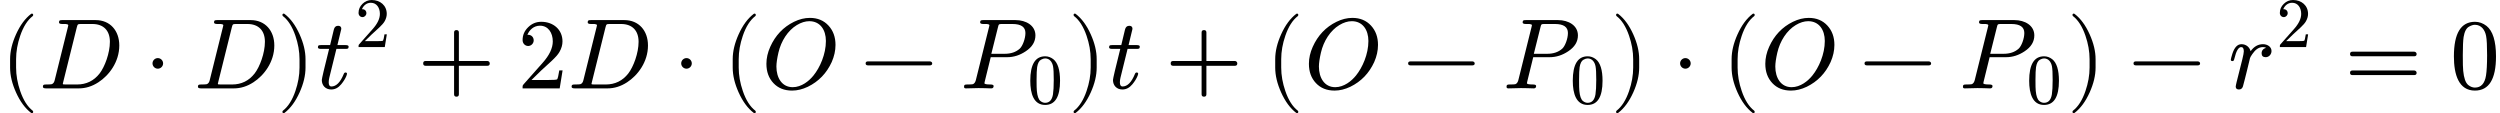
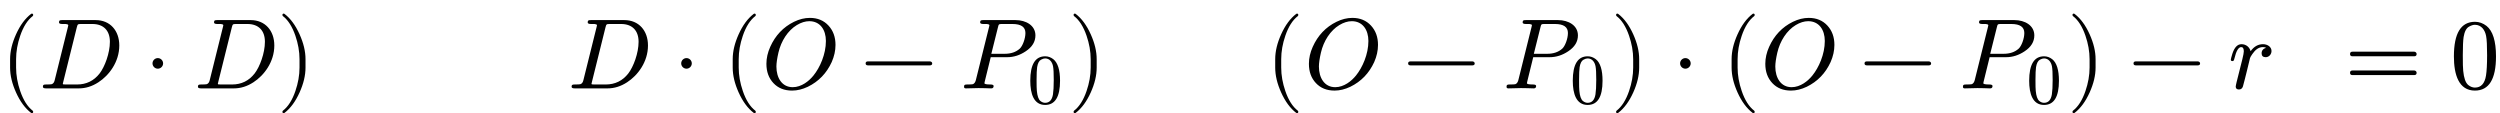
<svg xmlns="http://www.w3.org/2000/svg" xmlns:xlink="http://www.w3.org/1999/xlink" width="452.528px" height="20.488px" viewBox="0 -883.9 25002.3 1131.9">
  <defs>
    <path id="MJX-18-NCM-N-28" d="M318-248C327-248 332-243 332-234C332-231 330-227 327-223C275-183 233-117 202-26C175 53 161 131 161 208L161 292C161 369 175 447 202 526C233 617 275 683 327 723C330 726 332 730 332 734C332 743 327 748 318 748C317 748 314 747 311 745C251 699 201 631 160 540C121 453 101 371 101 292L101 208C101 129 121 47 160-40C201-131 251-199 311-245C314-247 317-248 318-248Z" />
    <path id="MJX-18-NCM-I-1D437" d="M567 683L235 683C212 683 201 682 201 660C201 649 212 644 234 644C254 644 294 647 294 631C294 629 293 623 290 613L158 82C153 60 143 47 128 42C121 40 103 39 72 39C50 39 40 37 40 16C40 5 51 0 72 0L399 0C467 0 532 20 595 61C702 130 804 265 804 429C804 577 713 683 567 683M710 466C710 353 659 216 607 149C550 76 475 39 381 39L270 39C259 39 252 39 248 40C242 40 239 42 239 45C239 47 241 54 244 67L379 610C388 643 387 644 429 644L535 644C647 644 710 578 710 466Z" />
    <path id="MJX-18-NCM-N-22C5" d="M192 250C192 279 168 303 139 303C110 303 86 279 86 250C86 221 110 197 139 197C168 197 192 221 192 250Z" />
    <path id="MJX-18-NCM-N-29" d="M78-245C138-199 188-131 229-40C268 47 288 129 288 208L288 292C288 371 268 453 229 540C188 631 138 699 78 745C75 747 72 748 71 748C62 748 57 743 57 734C57 730 59 726 62 723C114 683 156 617 187 526C214 447 228 369 228 292L228 208C228 131 214 53 187-26C156-117 114-183 62-223C59-227 57-231 57-234C57-243 62-248 71-248C72-248 75-247 78-245Z" />
    <path id="MJX-18-NCM-N-2062" d="" />
-     <path id="MJX-18-NCM-I-1D461" d="M330 419C330 428 320 433 299 433L218 433C244 537 257 591 257 595C257 616 246 626 225 626C202 626 188 613 182 587L145 433L56 433C34 433 23 432 23 411C23 400 33 395 54 395L135 395C86 200 62 97 62 84C62 28 100-11 156-11C194-11 227 6 256 41C280 70 297 98 308 125C312 136 314 142 314 145C314 154 309 159 299 159C291 159 285 154 281 143C247 60 206 19 157 19C140 19 131 33 131 60C131 75 133 91 137 107L208 395L297 395C323 395 330 397 330 419Z" />
-     <path id="MJX-18-NCM-N-32" d="M237 666C186 666 143 648 106 612C69 576 50 534 50 483C50 449 75 424 106 424C136 424 161 450 161 480C161 513 137 536 105 536C102 536 100 536 98 535C117 584 161 627 224 627C306 627 352 556 352 470C352 403 318 331 250 255L62 43C49 28 50 29 50 0L421 0L450 180L417 180C409 129 402 100 396 91C391 86 361 84 306 84L139 84L236 179C304 243 390 312 419 365C439 400 449 435 449 470C449 588 357 666 237 666Z" />
-     <path id="MJX-18-NCM-N-2B" d="M698 274L413 274L413 559C413 575 405 583 389 583C373 583 365 575 365 559L365 274L80 274C64 274 56 266 56 250C56 234 64 226 80 226L365 226L365-59C365-75 373-83 389-83C405-83 413-75 413-59L413 226L698 226C714 226 722 234 722 250C722 263 711 274 698 274Z" />
    <path id="MJX-18-NCM-I-1D442" d="M702 263C727 320 740 377 740 435C740 513 717 577 670 628C623 679 561 705 484 705C431 705 378 692 325 666C217 613 138 529 87 415C62 359 49 303 49 246C49 167 72 103 119 53C166 3 228-22 306-22C358-22 410-9 463 16C572 69 651 152 702 263M644 474C644 341 584 208 520 129C476 74 400 12 312 12C205 12 149 105 149 218C149 253 156 300 169 357C196 475 264 579 353 633C396 659 438 672 478 672C586 672 644 586 644 474Z" />
    <path id="MJX-18-NCM-N-2212" d="M698 270L80 270C64 270 56 263 56 250C56 237 64 230 80 230L698 230C714 230 722 237 722 250C722 262 710 270 698 270Z" />
    <path id="MJX-18-NCM-I-1D443" d="M555 683L235 683C212 683 201 682 201 660C201 649 212 644 234 644C254 644 294 647 294 631C294 629 293 623 290 613L158 82C152 60 142 47 128 42C121 40 103 39 72 39C50 39 40 37 40 16C40 5 46 0 59 0L184 3L248 2C259 2 299 0 312 0C328 0 336 8 336 24C336 34 325 39 304 39C264 39 244 43 244 52C244 52 245 55 247 68L307 312L472 312C537 312 599 332 657 371C722 414 754 467 754 530C754 629 660 683 555 683M524 644C611 644 654 614 654 554C654 498 626 423 597 397C559 363 509 346 447 346L313 346L379 610C387 644 387 644 429 644Z" />
    <path id="MJX-18-NCM-N-30" d="M249-22C390-22 460 92 460 320C460 473 428 575 365 625C330 652 291 666 250 666C109 666 39 551 39 320C39 136 88-22 249-22M361 524C368 489 371 425 371 332C371 240 367 172 360 128C347 48 310 8 249 8C226 8 203 17 182 34C155 57 139 104 132 176C129 201 128 253 128 332C128 419 131 480 136 513C145 568 163 603 191 618C213 630 232 636 249 636C314 636 350 583 361 524Z" />
    <path id="MJX-18-NCM-I-1D45F" d="M436 374C436 416 395 442 351 442C302 442 261 419 227 372C217 411 183 442 136 442C95 442 65 410 44 345C34 312 29 293 29 287C29 278 34 273 45 273C50 273 53 274 56 276C61 285 64 292 65 299C83 375 106 413 133 413C150 413 159 399 159 371C159 358 154 331 144 290L87 63C84 50 78 24 78 19C78-1 89-11 110-11C130-11 143-1 150 19L169 91C180 134 187 162 190 175L221 303C223 311 231 324 244 343C271 381 302 413 351 413C363 413 373 411 382 406C352 397 337 378 337 351C337 325 351 312 378 312C411 312 436 341 436 374Z" />
    <path id="MJX-18-NCM-N-3D" d="M698 367L80 367C64 367 56 359 56 344C56 329 64 321 80 321L698 321C714 321 722 329 722 344C722 356 711 367 698 367M698 179L80 179C64 179 56 171 56 156C56 141 64 133 80 133L698 133C714 133 722 141 722 156C722 169 711 179 698 179Z" />
  </defs>
  <g stroke="#000000" fill="#000000" stroke-width="0" transform="scale(1,-1)">
    <g data-mml-node="math" data-latex="(D\cdot D)t^2+2D\cdot (O-P_0)t+(O-P_0)\cdot (O-P_0)-r^2=0" data-semantic-type="relseq" data-semantic-role="equality" data-semantic-annotation="depth:1" data-semantic-id="60" data-semantic-children="59,41" data-semantic-content="40" data-semantic-attributes="latex:(D\cdot D)t^2+2D\cdot (O-P_0)t+(O-P_0)\cdot (O-P_0)-r^2=0" data-semantic-owns="59 40 41" aria-level="0" data-speech-node="true" data-semantic-structure="(60 (59 (54 (51 (43 0 (42 1 2 3) 4) 50 (7 5 6)) 8 (57 (53 9 52 10) 11 (56 (45 12 (44 13 14 (17 15 16)) 18) 55 19)) 20 (58 (47 21 (46 22 23 (26 24 25)) 27) 28 (49 29 (48 30 31 (34 32 33)) 35))) 36 (39 37 38)) 40 41)">
      <g data-mml-node="mrow" data-semantic-added="true" data-semantic-type="infixop" data-semantic-role="subtraction" data-semantic-annotation="depth:2" data-semantic-id="59" data-semantic-children="54,39" data-semantic-content="36" data-semantic-parent="60" data-semantic-owns="54 36 39" aria-level="1" data-speech-node="true">
        <g data-mml-node="mrow" data-semantic-added="true" data-semantic-type="infixop" data-semantic-role="addition" data-semantic-annotation="depth:3" data-semantic-id="54" data-semantic-children="51,57,58" data-semantic-content="8,20" data-semantic-parent="59" data-semantic-owns="51 8 57 20 58" aria-level="2" data-speech-node="true">
          <g data-mml-node="mrow" data-semantic-added="true" data-semantic-type="infixop" data-semantic-role="implicit" data-semantic-annotation="clearspeak:unit;depth:4" data-semantic-id="51" data-semantic-children="43,7" data-semantic-content="50" data-semantic-parent="54" data-semantic-owns="43 50 7" aria-level="3" data-speech-node="true">
            <g data-mml-node="mrow" data-semantic-added="true" data-semantic-type="fenced" data-semantic-role="leftright" data-semantic-annotation="depth:5" data-semantic-id="43" data-semantic-children="42" data-semantic-content="0,4" data-semantic-parent="51" data-semantic-owns="0 42 4" aria-level="4" data-speech-node="true">
              <g data-mml-node="mo" data-latex="(" data-semantic-type="fence" data-semantic-role="open" data-semantic-annotation="depth:6" data-semantic-id="0" data-semantic-parent="43" data-semantic-attributes="latex:(" data-semantic-operator="fenced" aria-level="5" data-speech-node="true">
                <use data-c="28" xlink:href="#MJX-18-NCM-N-28" />
              </g>
              <g data-mml-node="mrow" data-semantic-added="true" data-semantic-type="infixop" data-semantic-role="multiplication" data-semantic-annotation="depth:6" data-semantic-id="42" data-semantic-children="1,3" data-semantic-content="2" data-semantic-parent="43" data-semantic-owns="1 2 3" aria-level="5" data-speech-node="true" transform="translate(389,0)">
                <g data-mml-node="mi" data-latex="D" data-semantic-type="identifier" data-semantic-role="latinletter" data-semantic-font="italic" data-semantic-annotation="clearspeak:simple;depth:7" data-semantic-id="1" data-semantic-parent="42" data-semantic-attributes="latex:D" aria-level="6" data-speech-node="true">
                  <use data-c="1D437" xlink:href="#MJX-18-NCM-I-1D437" />
                </g>
                <g data-mml-node="mo" data-latex="\cdot" data-semantic-type="operator" data-semantic-role="multiplication" data-semantic-annotation="depth:7" data-semantic-id="2" data-semantic-parent="42" data-semantic-attributes="latex:\cdot" data-semantic-operator="infixop,⋅" aria-level="6" data-speech-node="true" transform="translate(1050.2,0)">
                  <use data-c="22C5" xlink:href="#MJX-18-NCM-N-22C5" />
                </g>
                <g data-mml-node="mi" data-latex="D" data-semantic-type="identifier" data-semantic-role="latinletter" data-semantic-font="italic" data-semantic-annotation="clearspeak:simple;depth:7" data-semantic-id="3" data-semantic-parent="42" data-semantic-attributes="latex:D" aria-level="6" data-speech-node="true" transform="translate(1550.4,0)">
                  <use data-c="1D437" xlink:href="#MJX-18-NCM-I-1D437" />
                </g>
              </g>
              <g data-mml-node="mo" data-latex=")" data-semantic-type="fence" data-semantic-role="close" data-semantic-annotation="depth:6" data-semantic-id="4" data-semantic-parent="43" data-semantic-attributes="latex:)" data-semantic-operator="fenced" aria-level="5" data-speech-node="true" transform="translate(2767.4,0)">
                <use data-c="29" xlink:href="#MJX-18-NCM-N-29" />
              </g>
            </g>
            <g data-mml-node="mo" data-semantic-type="operator" data-semantic-role="multiplication" data-semantic-annotation="depth:5" data-semantic-id="50" data-semantic-parent="51" data-semantic-added="true" data-semantic-operator="infixop,⁢" aria-level="4" data-speech-node="true" transform="translate(3156.4,0)">
              <use data-c="2062" xlink:href="#MJX-18-NCM-N-2062" />
            </g>
            <g data-mml-node="msup" data-latex="t^2" data-semantic-type="superscript" data-semantic-role="latinletter" data-semantic-annotation="depth:5" data-semantic-id="7" data-semantic-children="5,6" data-semantic-parent="51" data-semantic-attributes="latex:t^2" data-semantic-owns="5 6" aria-level="4" data-speech-node="true" transform="translate(3156.4,0)">
              <g data-mml-node="mi" data-latex="t" data-semantic-type="identifier" data-semantic-role="latinletter" data-semantic-font="italic" data-semantic-annotation="clearspeak:simple;depth:6" data-semantic-id="5" data-semantic-parent="7" data-semantic-attributes="latex:t" aria-level="5" data-speech-node="true">
                <use data-c="1D461" xlink:href="#MJX-18-NCM-I-1D461" />
              </g>
              <g data-mml-node="mn" transform="translate(394,413) scale(0.707)" data-latex="2" data-semantic-type="number" data-semantic-role="integer" data-semantic-font="normal" data-semantic-annotation="clearspeak:simple;depth:6" data-semantic-id="6" data-semantic-parent="7" data-semantic-attributes="latex:2" aria-level="5" data-speech-node="true">
                <use data-c="32" xlink:href="#MJX-18-NCM-N-32" />
              </g>
            </g>
          </g>
          <g data-mml-node="mo" data-latex="+" data-semantic-type="operator" data-semantic-role="addition" data-semantic-annotation="depth:4" data-semantic-id="8" data-semantic-parent="54" data-semantic-attributes="latex:+" data-semantic-operator="infixop,+" aria-level="3" data-speech-node="true" transform="translate(4176.2,0)">
            <use data-c="2B" xlink:href="#MJX-18-NCM-N-2B" />
          </g>
          <g data-mml-node="mrow" data-semantic-added="true" data-semantic-type="infixop" data-semantic-role="multiplication" data-semantic-annotation="depth:4" data-semantic-id="57" data-semantic-children="53,56" data-semantic-content="11" data-semantic-parent="54" data-semantic-owns="53 11 56" aria-level="3" data-speech-node="true" transform="translate(5176.4,0)">
            <g data-mml-node="mrow" data-semantic-added="true" data-semantic-type="infixop" data-semantic-role="implicit" data-semantic-annotation="clearspeak:simple;clearspeak:unit;depth:5" data-semantic-id="53" data-semantic-children="9,10" data-semantic-content="52" data-semantic-parent="57" data-semantic-owns="9 52 10" aria-level="4" data-speech-node="true">
              <g data-mml-node="mn" data-latex="2" data-semantic-type="number" data-semantic-role="integer" data-semantic-font="normal" data-semantic-annotation="clearspeak:simple;depth:6" data-semantic-id="9" data-semantic-parent="53" data-semantic-attributes="latex:2" aria-level="5" data-speech-node="true">
                <use data-c="32" xlink:href="#MJX-18-NCM-N-32" />
              </g>
              <g data-mml-node="mo" data-semantic-type="operator" data-semantic-role="multiplication" data-semantic-annotation="depth:6" data-semantic-id="52" data-semantic-parent="53" data-semantic-added="true" data-semantic-operator="infixop,⁢" aria-level="5" data-speech-node="true" transform="translate(500,0)">
                <use data-c="2062" xlink:href="#MJX-18-NCM-N-2062" />
              </g>
              <g data-mml-node="mi" data-latex="D" data-semantic-type="identifier" data-semantic-role="latinletter" data-semantic-font="italic" data-semantic-annotation="clearspeak:simple;depth:6" data-semantic-id="10" data-semantic-parent="53" data-semantic-attributes="latex:D" aria-level="5" data-speech-node="true" transform="translate(500,0)">
                <use data-c="1D437" xlink:href="#MJX-18-NCM-I-1D437" />
              </g>
            </g>
            <g data-mml-node="mo" data-latex="\cdot" data-semantic-type="operator" data-semantic-role="multiplication" data-semantic-annotation="depth:5" data-semantic-id="11" data-semantic-parent="57" data-semantic-attributes="latex:\cdot" data-semantic-operator="infixop,⋅" aria-level="4" data-speech-node="true" transform="translate(1550.2,0)">
              <use data-c="22C5" xlink:href="#MJX-18-NCM-N-22C5" />
            </g>
            <g data-mml-node="mrow" data-semantic-added="true" data-semantic-type="infixop" data-semantic-role="implicit" data-semantic-annotation="clearspeak:unit;depth:5" data-semantic-id="56" data-semantic-children="45,19" data-semantic-content="55" data-semantic-parent="57" data-semantic-owns="45 55 19" aria-level="4" data-speech-node="true" transform="translate(2050.4,0)">
              <g data-mml-node="mrow" data-semantic-added="true" data-semantic-type="fenced" data-semantic-role="leftright" data-semantic-annotation="depth:6" data-semantic-id="45" data-semantic-children="44" data-semantic-content="12,18" data-semantic-parent="56" data-semantic-owns="12 44 18" aria-level="5" data-speech-node="true">
                <g data-mml-node="mo" data-latex="(" data-semantic-type="fence" data-semantic-role="open" data-semantic-annotation="depth:7" data-semantic-id="12" data-semantic-parent="45" data-semantic-attributes="latex:(" data-semantic-operator="fenced" aria-level="6" data-speech-node="true">
                  <use data-c="28" xlink:href="#MJX-18-NCM-N-28" />
                </g>
                <g data-mml-node="mrow" data-semantic-added="true" data-semantic-type="infixop" data-semantic-role="subtraction" data-semantic-annotation="depth:7" data-semantic-id="44" data-semantic-children="13,17" data-semantic-content="14" data-semantic-parent="45" data-semantic-owns="13 14 17" aria-level="6" data-speech-node="true" transform="translate(389,0)">
                  <g data-mml-node="mi" data-latex="O" data-semantic-type="identifier" data-semantic-role="latinletter" data-semantic-font="italic" data-semantic-annotation="clearspeak:simple;depth:8" data-semantic-id="13" data-semantic-parent="44" data-semantic-attributes="latex:O" aria-level="7" data-speech-node="true">
                    <use data-c="1D442" xlink:href="#MJX-18-NCM-I-1D442" />
                  </g>
                  <g data-mml-node="mo" data-latex="-" data-semantic-type="operator" data-semantic-role="subtraction" data-semantic-annotation="depth:8" data-semantic-id="14" data-semantic-parent="44" data-semantic-attributes="latex:-" data-semantic-operator="infixop,−" aria-level="7" data-speech-node="true" transform="translate(985.2,0)">
                    <use data-c="2212" xlink:href="#MJX-18-NCM-N-2212" />
                  </g>
                  <g data-mml-node="msub" data-latex="P_0" data-semantic-type="subscript" data-semantic-role="latinletter" data-semantic-annotation="depth:8" data-semantic-id="17" data-semantic-children="15,16" data-semantic-parent="44" data-semantic-attributes="latex:P_0" data-semantic-owns="15 16" aria-level="7" data-speech-node="true" transform="translate(1985.4,0)">
                    <g data-mml-node="mi" data-latex="P" data-semantic-type="identifier" data-semantic-role="latinletter" data-semantic-font="italic" data-semantic-annotation="clearspeak:simple;depth:9" data-semantic-id="15" data-semantic-parent="17" data-semantic-attributes="latex:P" aria-level="8" data-speech-node="true">
                      <use data-c="1D443" xlink:href="#MJX-18-NCM-I-1D443" />
                    </g>
                    <g data-mml-node="mn" transform="translate(675,-150) scale(0.707)" data-latex="0" data-semantic-type="number" data-semantic-role="integer" data-semantic-font="normal" data-semantic-annotation="clearspeak:simple;depth:9" data-semantic-id="16" data-semantic-parent="17" data-semantic-attributes="latex:0" aria-level="8" data-speech-node="true">
                      <use data-c="30" xlink:href="#MJX-18-NCM-N-30" />
                    </g>
                  </g>
                </g>
                <g data-mml-node="mo" data-latex=")" data-semantic-type="fence" data-semantic-role="close" data-semantic-annotation="depth:7" data-semantic-id="18" data-semantic-parent="45" data-semantic-attributes="latex:)" data-semantic-operator="fenced" aria-level="6" data-speech-node="true" transform="translate(3453,0)">
                  <use data-c="29" xlink:href="#MJX-18-NCM-N-29" />
                </g>
              </g>
              <g data-mml-node="mo" data-semantic-type="operator" data-semantic-role="multiplication" data-semantic-annotation="depth:6" data-semantic-id="55" data-semantic-parent="56" data-semantic-added="true" data-semantic-operator="infixop,⁢" aria-level="5" data-speech-node="true" transform="translate(3842,0)">
                <use data-c="2062" xlink:href="#MJX-18-NCM-N-2062" />
              </g>
              <g data-mml-node="mi" data-latex="t" data-semantic-type="identifier" data-semantic-role="latinletter" data-semantic-font="italic" data-semantic-annotation="clearspeak:simple;depth:6" data-semantic-id="19" data-semantic-parent="56" data-semantic-attributes="latex:t" aria-level="5" data-speech-node="true" transform="translate(3842,0)">
                <use data-c="1D461" xlink:href="#MJX-18-NCM-I-1D461" />
              </g>
            </g>
          </g>
          <g data-mml-node="mo" data-latex="+" data-semantic-type="operator" data-semantic-role="addition" data-semantic-annotation="depth:4" data-semantic-id="20" data-semantic-parent="54" data-semantic-attributes="latex:+" data-semantic-operator="infixop,+" aria-level="3" data-speech-node="true" transform="translate(11652.1,0)">
            <use data-c="2B" xlink:href="#MJX-18-NCM-N-2B" />
          </g>
          <g data-mml-node="mrow" data-semantic-added="true" data-semantic-type="infixop" data-semantic-role="multiplication" data-semantic-annotation="depth:4" data-semantic-id="58" data-semantic-children="47,49" data-semantic-content="28" data-semantic-parent="54" data-semantic-owns="47 28 49" aria-level="3" data-speech-node="true" transform="translate(12652.3,0)">
            <g data-mml-node="mrow" data-semantic-added="true" data-semantic-type="fenced" data-semantic-role="leftright" data-semantic-annotation="depth:5" data-semantic-id="47" data-semantic-children="46" data-semantic-content="21,27" data-semantic-parent="58" data-semantic-owns="21 46 27" aria-level="4" data-speech-node="true">
              <g data-mml-node="mo" data-latex="(" data-semantic-type="fence" data-semantic-role="open" data-semantic-annotation="depth:6" data-semantic-id="21" data-semantic-parent="47" data-semantic-attributes="latex:(" data-semantic-operator="fenced" aria-level="5" data-speech-node="true">
                <use data-c="28" xlink:href="#MJX-18-NCM-N-28" />
              </g>
              <g data-mml-node="mrow" data-semantic-added="true" data-semantic-type="infixop" data-semantic-role="subtraction" data-semantic-annotation="depth:6" data-semantic-id="46" data-semantic-children="22,26" data-semantic-content="23" data-semantic-parent="47" data-semantic-owns="22 23 26" aria-level="5" data-speech-node="true" transform="translate(389,0)">
                <g data-mml-node="mi" data-latex="O" data-semantic-type="identifier" data-semantic-role="latinletter" data-semantic-font="italic" data-semantic-annotation="clearspeak:simple;depth:7" data-semantic-id="22" data-semantic-parent="46" data-semantic-attributes="latex:O" aria-level="6" data-speech-node="true">
                  <use data-c="1D442" xlink:href="#MJX-18-NCM-I-1D442" />
                </g>
                <g data-mml-node="mo" data-latex="-" data-semantic-type="operator" data-semantic-role="subtraction" data-semantic-annotation="depth:7" data-semantic-id="23" data-semantic-parent="46" data-semantic-attributes="latex:-" data-semantic-operator="infixop,−" aria-level="6" data-speech-node="true" transform="translate(985.2,0)">
                  <use data-c="2212" xlink:href="#MJX-18-NCM-N-2212" />
                </g>
                <g data-mml-node="msub" data-latex="P_0" data-semantic-type="subscript" data-semantic-role="latinletter" data-semantic-annotation="depth:7" data-semantic-id="26" data-semantic-children="24,25" data-semantic-parent="46" data-semantic-attributes="latex:P_0" data-semantic-owns="24 25" aria-level="6" data-speech-node="true" transform="translate(1985.4,0)">
                  <g data-mml-node="mi" data-latex="P" data-semantic-type="identifier" data-semantic-role="latinletter" data-semantic-font="italic" data-semantic-annotation="clearspeak:simple;depth:8" data-semantic-id="24" data-semantic-parent="26" data-semantic-attributes="latex:P" aria-level="7" data-speech-node="true">
                    <use data-c="1D443" xlink:href="#MJX-18-NCM-I-1D443" />
                  </g>
                  <g data-mml-node="mn" transform="translate(675,-150) scale(0.707)" data-latex="0" data-semantic-type="number" data-semantic-role="integer" data-semantic-font="normal" data-semantic-annotation="clearspeak:simple;depth:8" data-semantic-id="25" data-semantic-parent="26" data-semantic-attributes="latex:0" aria-level="7" data-speech-node="true">
                    <use data-c="30" xlink:href="#MJX-18-NCM-N-30" />
                  </g>
                </g>
              </g>
              <g data-mml-node="mo" data-latex=")" data-semantic-type="fence" data-semantic-role="close" data-semantic-annotation="depth:6" data-semantic-id="27" data-semantic-parent="47" data-semantic-attributes="latex:)" data-semantic-operator="fenced" aria-level="5" data-speech-node="true" transform="translate(3453,0)">
                <use data-c="29" xlink:href="#MJX-18-NCM-N-29" />
              </g>
            </g>
            <g data-mml-node="mo" data-latex="\cdot" data-semantic-type="operator" data-semantic-role="multiplication" data-semantic-annotation="depth:5" data-semantic-id="28" data-semantic-parent="58" data-semantic-attributes="latex:\cdot" data-semantic-operator="infixop,⋅" aria-level="4" data-speech-node="true" transform="translate(4064.2,0)">
              <use data-c="22C5" xlink:href="#MJX-18-NCM-N-22C5" />
            </g>
            <g data-mml-node="mrow" data-semantic-added="true" data-semantic-type="fenced" data-semantic-role="leftright" data-semantic-annotation="depth:5" data-semantic-id="49" data-semantic-children="48" data-semantic-content="29,35" data-semantic-parent="58" data-semantic-owns="29 48 35" aria-level="4" data-speech-node="true" transform="translate(4564.4,0)">
              <g data-mml-node="mo" data-latex="(" data-semantic-type="fence" data-semantic-role="open" data-semantic-annotation="depth:6" data-semantic-id="29" data-semantic-parent="49" data-semantic-attributes="latex:(" data-semantic-operator="fenced" aria-level="5" data-speech-node="true">
                <use data-c="28" xlink:href="#MJX-18-NCM-N-28" />
              </g>
              <g data-mml-node="mrow" data-semantic-added="true" data-semantic-type="infixop" data-semantic-role="subtraction" data-semantic-annotation="depth:6" data-semantic-id="48" data-semantic-children="30,34" data-semantic-content="31" data-semantic-parent="49" data-semantic-owns="30 31 34" aria-level="5" data-speech-node="true" transform="translate(389,0)">
                <g data-mml-node="mi" data-latex="O" data-semantic-type="identifier" data-semantic-role="latinletter" data-semantic-font="italic" data-semantic-annotation="clearspeak:simple;depth:7" data-semantic-id="30" data-semantic-parent="48" data-semantic-attributes="latex:O" aria-level="6" data-speech-node="true">
                  <use data-c="1D442" xlink:href="#MJX-18-NCM-I-1D442" />
                </g>
                <g data-mml-node="mo" data-latex="-" data-semantic-type="operator" data-semantic-role="subtraction" data-semantic-annotation="depth:7" data-semantic-id="31" data-semantic-parent="48" data-semantic-attributes="latex:-" data-semantic-operator="infixop,−" aria-level="6" data-speech-node="true" transform="translate(985.2,0)">
                  <use data-c="2212" xlink:href="#MJX-18-NCM-N-2212" />
                </g>
                <g data-mml-node="msub" data-latex="P_0" data-semantic-type="subscript" data-semantic-role="latinletter" data-semantic-annotation="depth:7" data-semantic-id="34" data-semantic-children="32,33" data-semantic-parent="48" data-semantic-attributes="latex:P_0" data-semantic-owns="32 33" aria-level="6" data-speech-node="true" transform="translate(1985.4,0)">
                  <g data-mml-node="mi" data-latex="P" data-semantic-type="identifier" data-semantic-role="latinletter" data-semantic-font="italic" data-semantic-annotation="clearspeak:simple;depth:8" data-semantic-id="32" data-semantic-parent="34" data-semantic-attributes="latex:P" aria-level="7" data-speech-node="true">
                    <use data-c="1D443" xlink:href="#MJX-18-NCM-I-1D443" />
                  </g>
                  <g data-mml-node="mn" transform="translate(675,-150) scale(0.707)" data-latex="0" data-semantic-type="number" data-semantic-role="integer" data-semantic-font="normal" data-semantic-annotation="clearspeak:simple;depth:8" data-semantic-id="33" data-semantic-parent="34" data-semantic-attributes="latex:0" aria-level="7" data-speech-node="true">
                    <use data-c="30" xlink:href="#MJX-18-NCM-N-30" />
                  </g>
                </g>
              </g>
              <g data-mml-node="mo" data-latex=")" data-semantic-type="fence" data-semantic-role="close" data-semantic-annotation="depth:6" data-semantic-id="35" data-semantic-parent="49" data-semantic-attributes="latex:)" data-semantic-operator="fenced" aria-level="5" data-speech-node="true" transform="translate(3453,0)">
                <use data-c="29" xlink:href="#MJX-18-NCM-N-29" />
              </g>
            </g>
          </g>
        </g>
        <g data-mml-node="mo" data-latex="-" data-semantic-type="operator" data-semantic-role="subtraction" data-semantic-annotation="depth:3" data-semantic-id="36" data-semantic-parent="59" data-semantic-attributes="latex:-" data-semantic-operator="infixop,−" aria-level="2" data-speech-node="true" transform="translate(21281,0)">
          <use data-c="2212" xlink:href="#MJX-18-NCM-N-2212" />
        </g>
        <g data-mml-node="msup" data-latex="r^2" data-semantic-type="superscript" data-semantic-role="latinletter" data-semantic-annotation="depth:3" data-semantic-id="39" data-semantic-children="37,38" data-semantic-parent="59" data-semantic-attributes="latex:r^2" data-semantic-owns="37 38" aria-level="2" data-speech-node="true" transform="translate(22281.2,0)">
          <g data-mml-node="mi" data-latex="r" data-semantic-type="identifier" data-semantic-role="latinletter" data-semantic-font="italic" data-semantic-annotation="clearspeak:simple;depth:4" data-semantic-id="37" data-semantic-parent="39" data-semantic-attributes="latex:r" aria-level="3" data-speech-node="true">
            <use data-c="1D45F" xlink:href="#MJX-18-NCM-I-1D45F" />
          </g>
          <g data-mml-node="mn" transform="translate(484,413) scale(0.707)" data-latex="2" data-semantic-type="number" data-semantic-role="integer" data-semantic-font="normal" data-semantic-annotation="clearspeak:simple;depth:4" data-semantic-id="38" data-semantic-parent="39" data-semantic-attributes="latex:2" aria-level="3" data-speech-node="true">
            <use data-c="32" xlink:href="#MJX-18-NCM-N-32" />
          </g>
        </g>
      </g>
      <g data-mml-node="mo" data-latex="=" data-semantic-type="relation" data-semantic-role="equality" data-semantic-annotation="nemeth:number;depth:2" data-semantic-id="40" data-semantic-parent="60" data-semantic-attributes="latex:=" data-semantic-operator="relseq,=" aria-level="1" data-speech-node="true" transform="translate(23446.5,0)">
        <use data-c="3D" xlink:href="#MJX-18-NCM-N-3D" />
      </g>
      <g data-mml-node="mn" data-latex="0" data-semantic-type="number" data-semantic-role="integer" data-semantic-font="normal" data-semantic-annotation="clearspeak:simple;nemeth:number;depth:2" data-semantic-id="41" data-semantic-parent="60" data-semantic-attributes="latex:0" aria-level="1" data-speech-node="true" transform="translate(24502.3,0)">
        <use data-c="30" xlink:href="#MJX-18-NCM-N-30" />
      </g>
    </g>
  </g>
</svg>